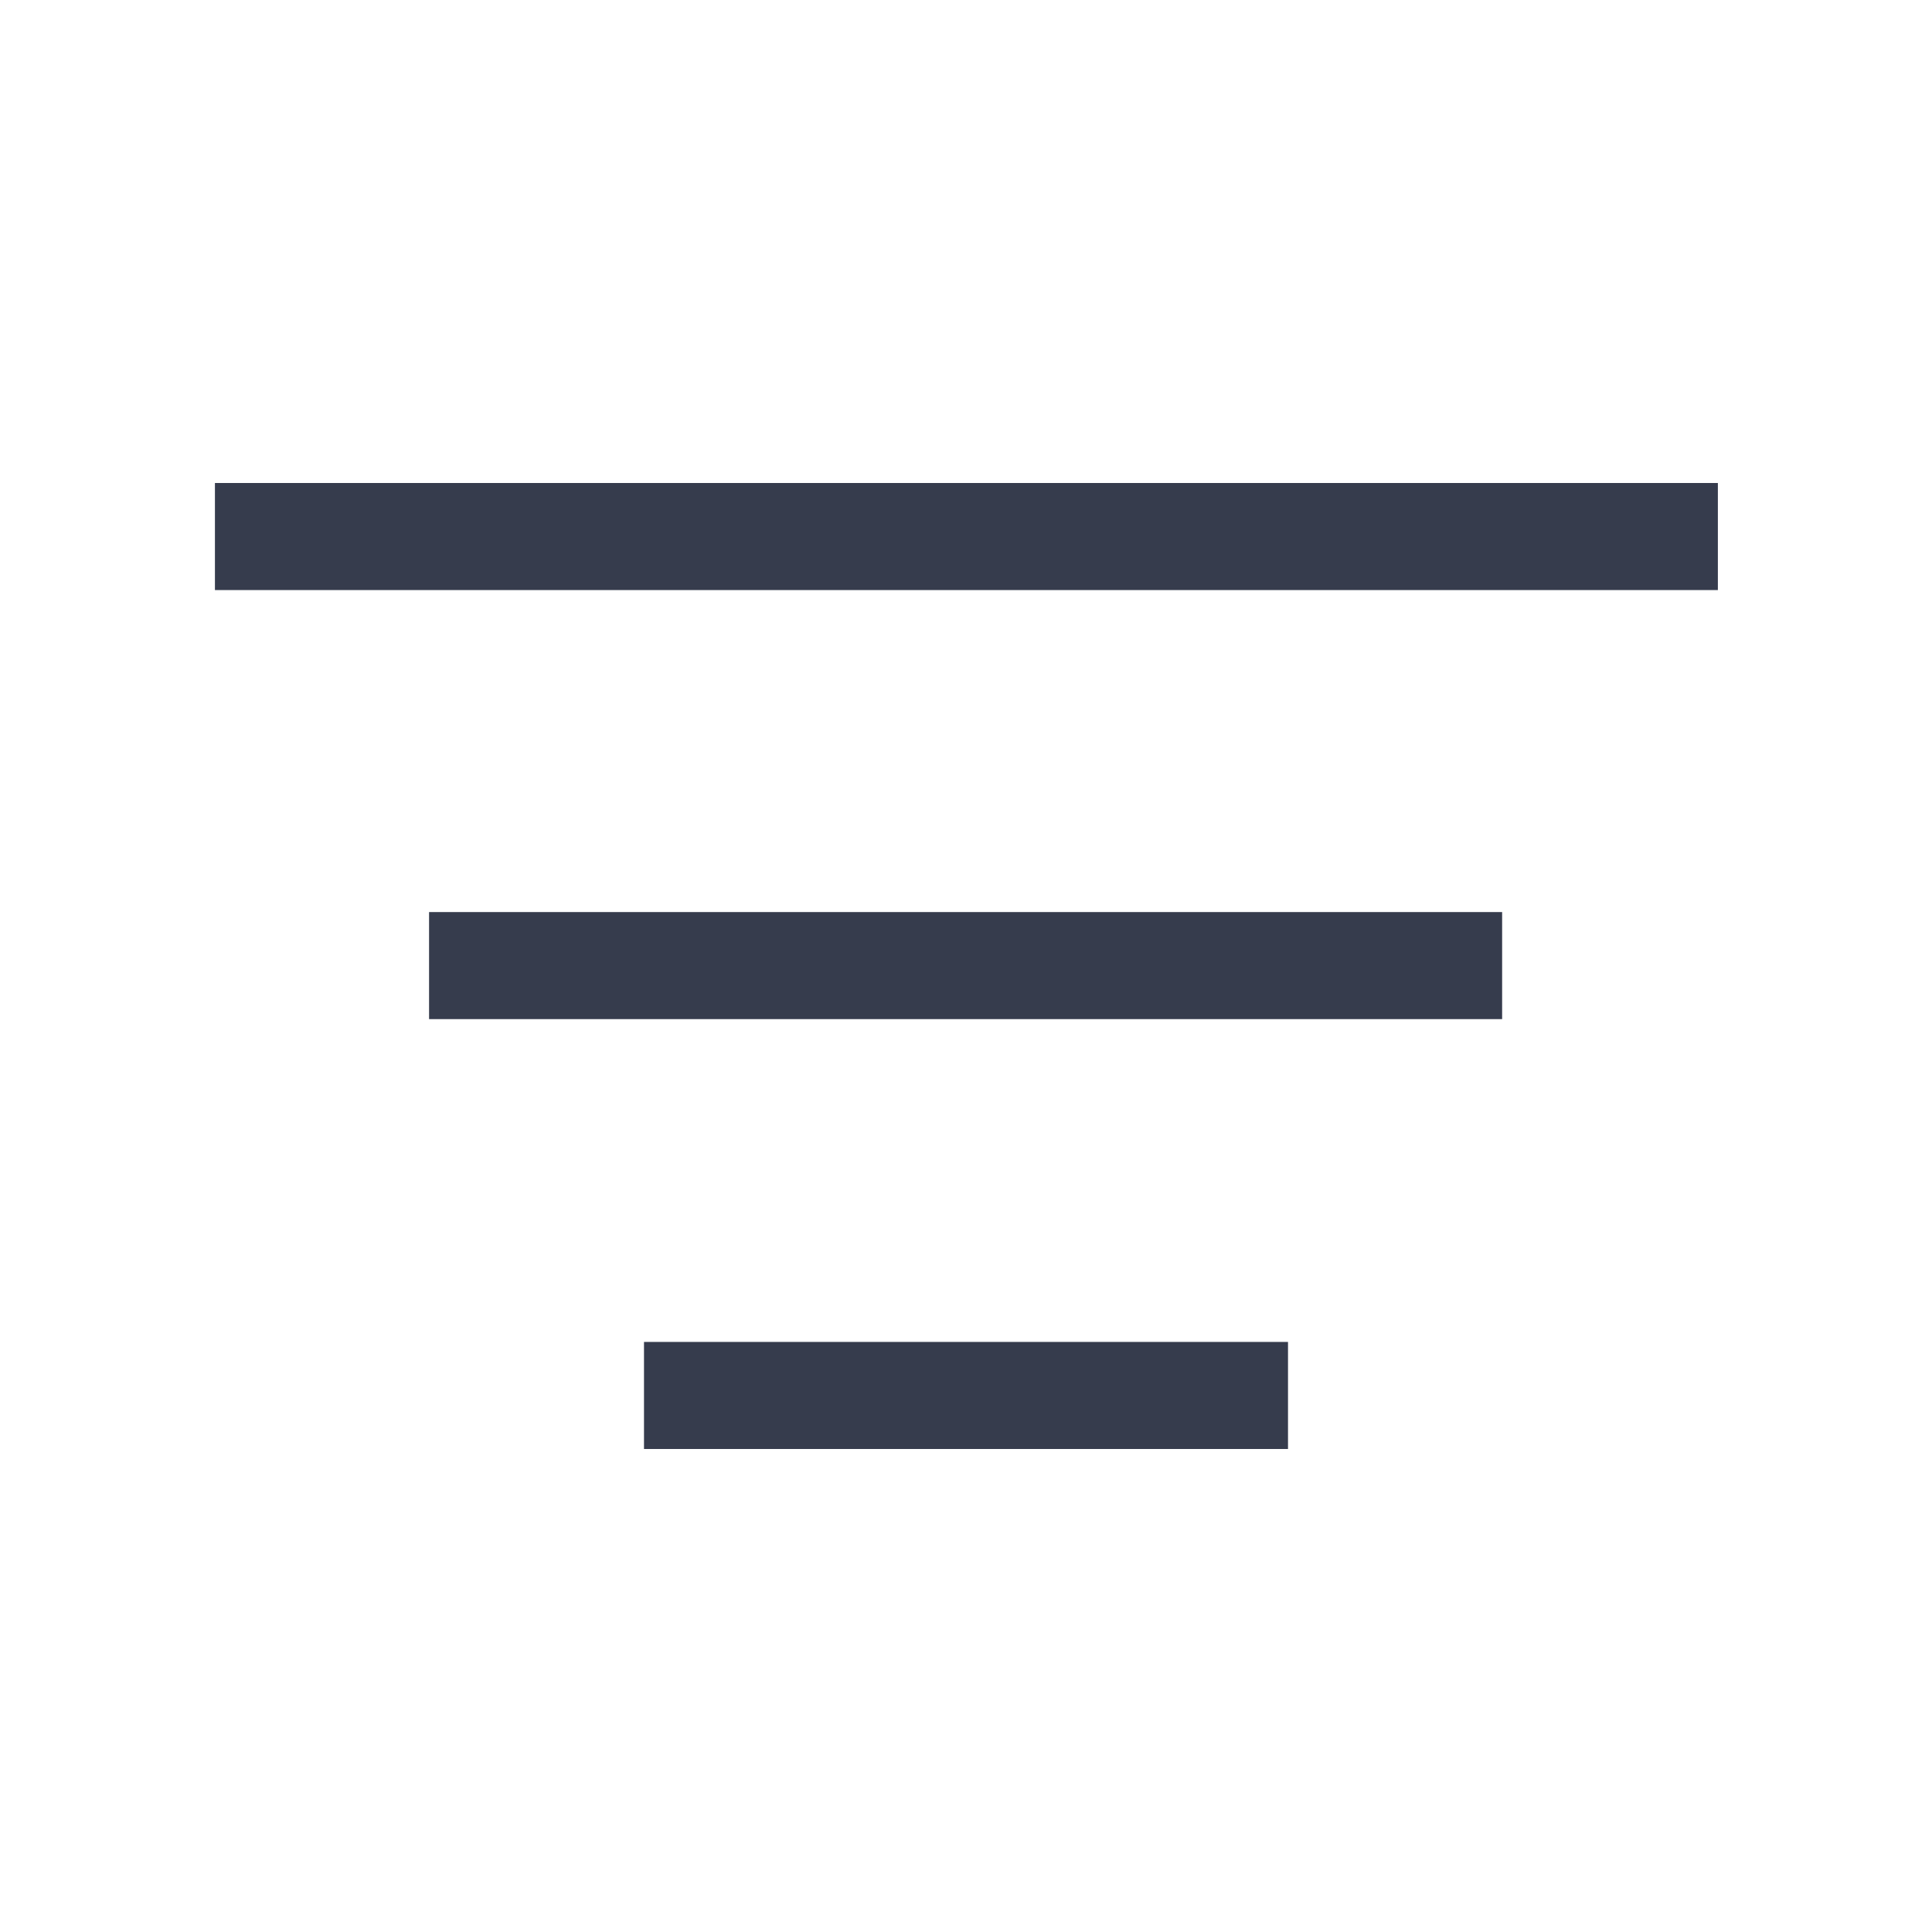
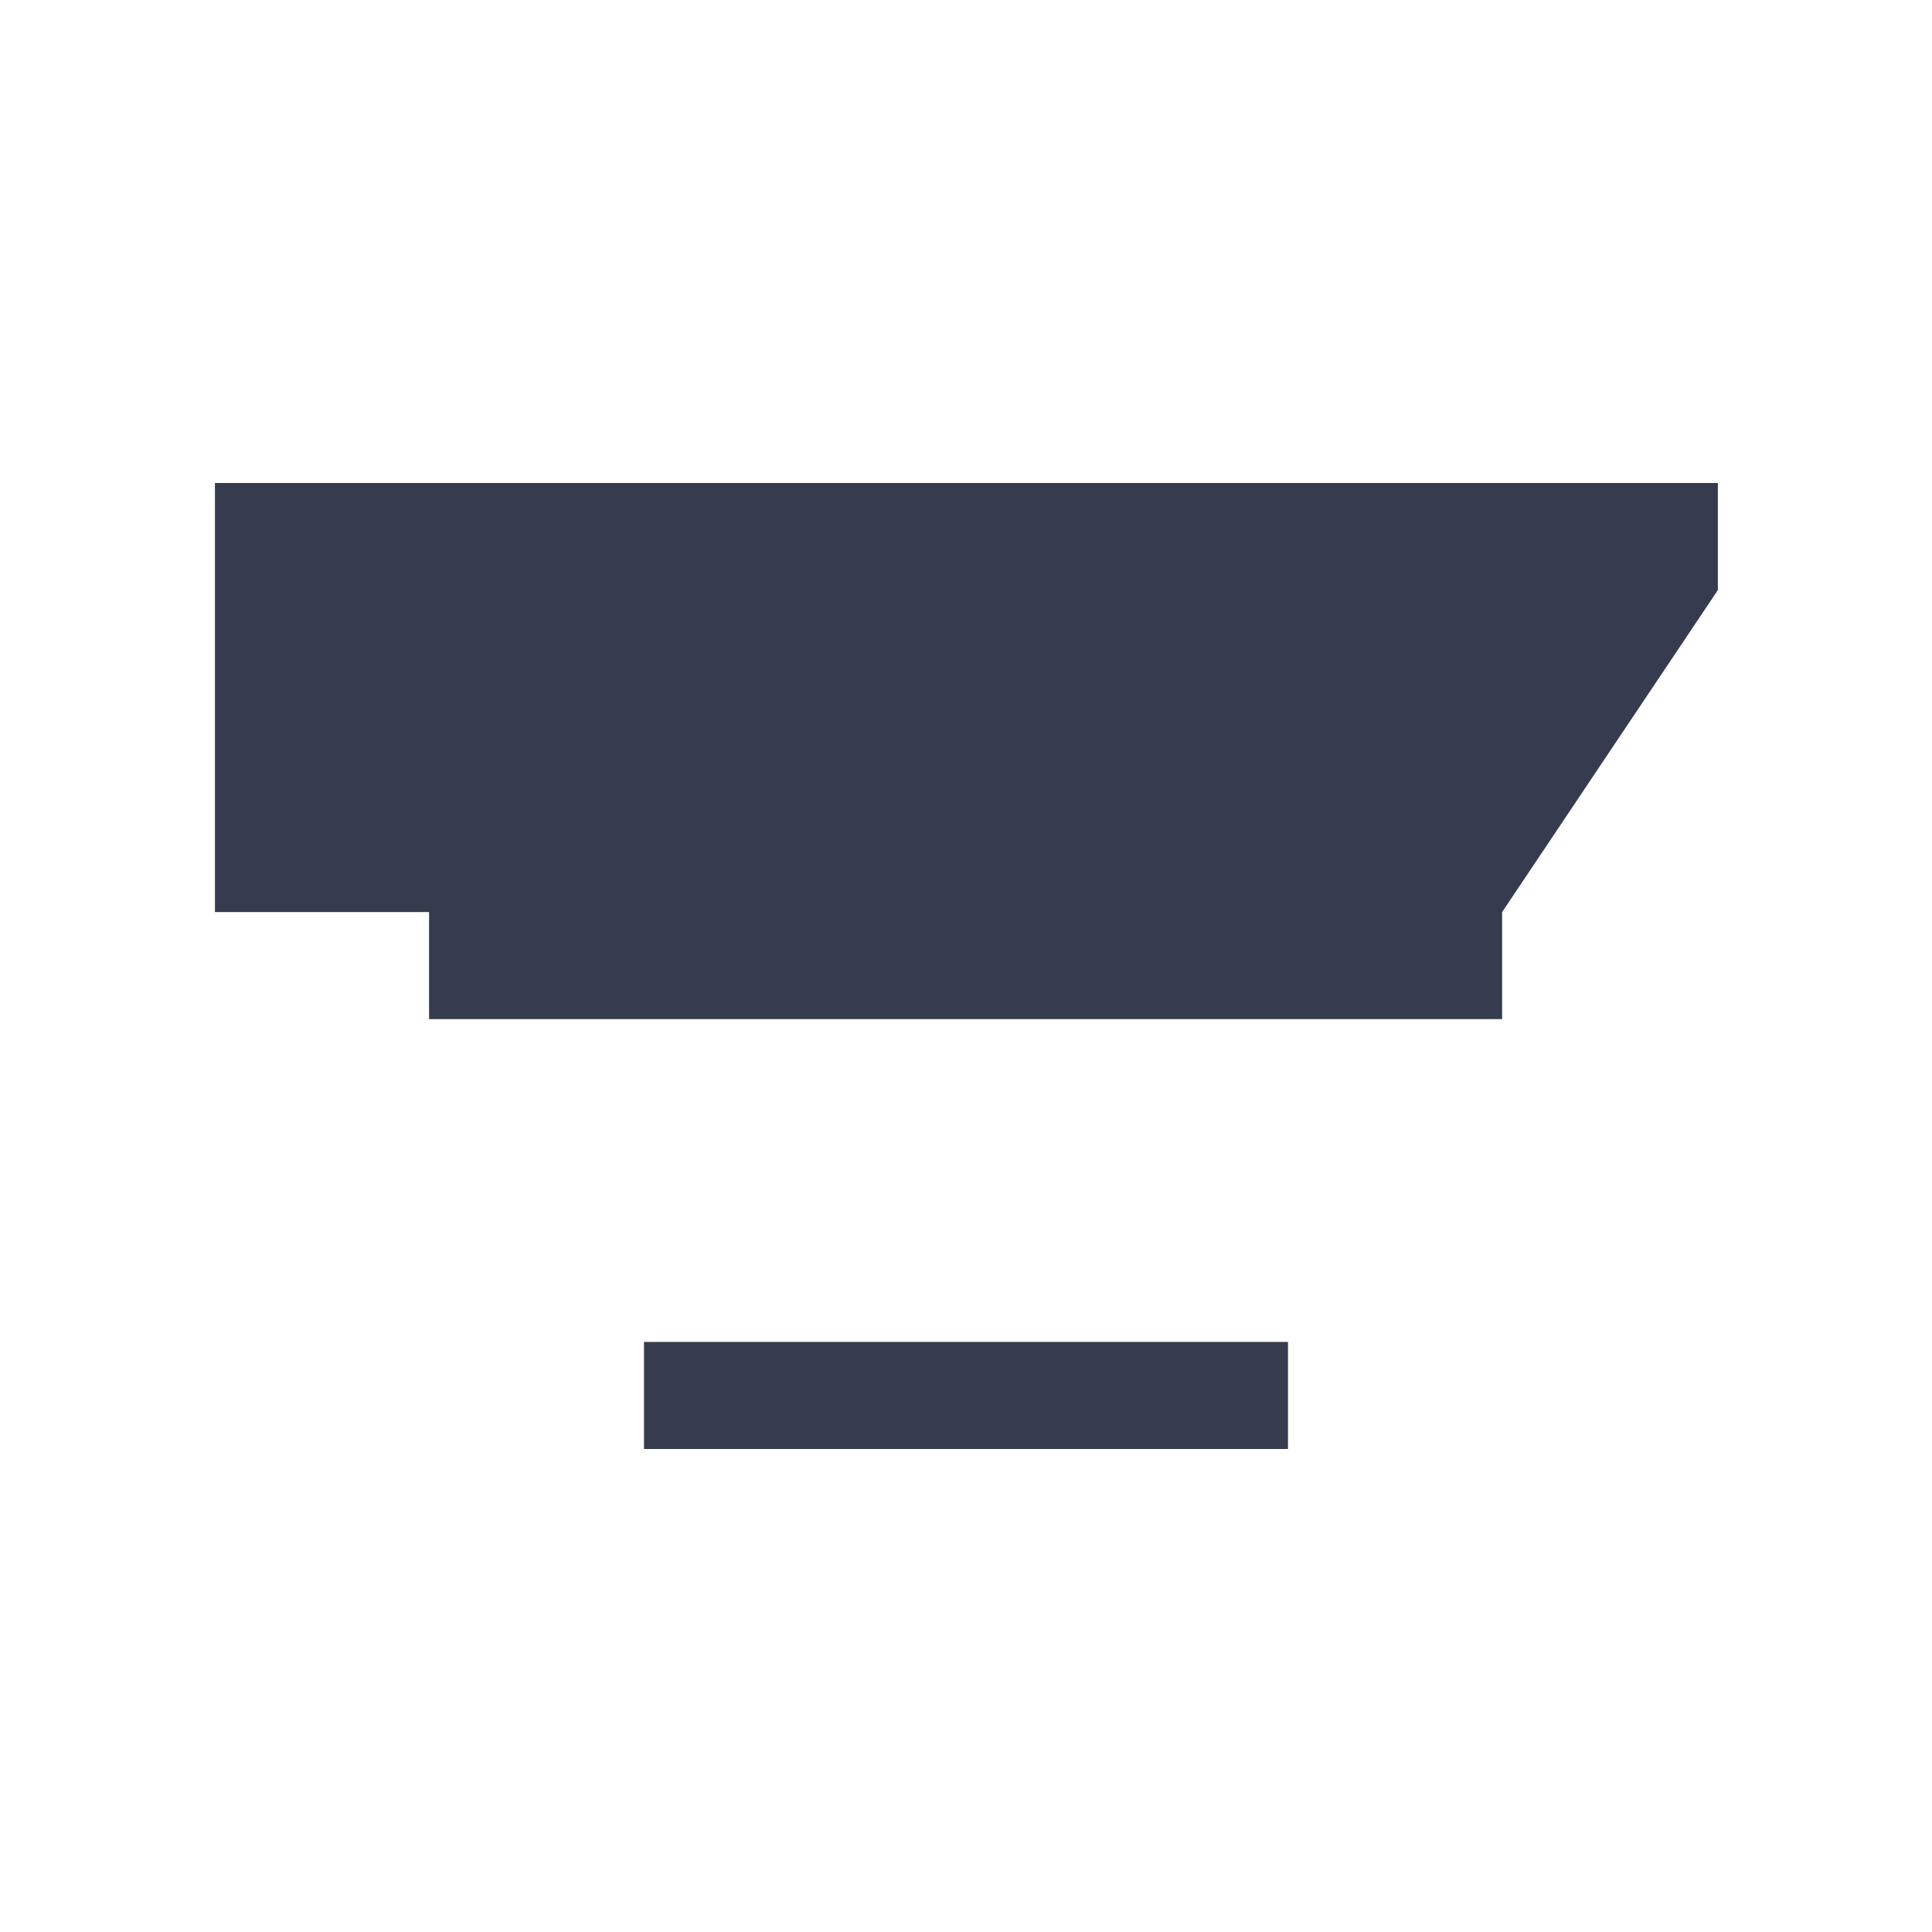
<svg xmlns="http://www.w3.org/2000/svg" width="24" height="24" viewBox="0 0 24 24" fill="none">
-   <path d="M16 18H8V16.67H16V18ZM18.66 11.33V12.66H5.33V11.33H18.66ZM21.34 7.33H2.67V6H21.34V7.33Z" fill="#363C4D" />
+   <path d="M16 18H8V16.67H16V18ZM18.66 11.33V12.66H5.33V11.33H18.66ZH2.67V6H21.34V7.33Z" fill="#363C4D" />
</svg>